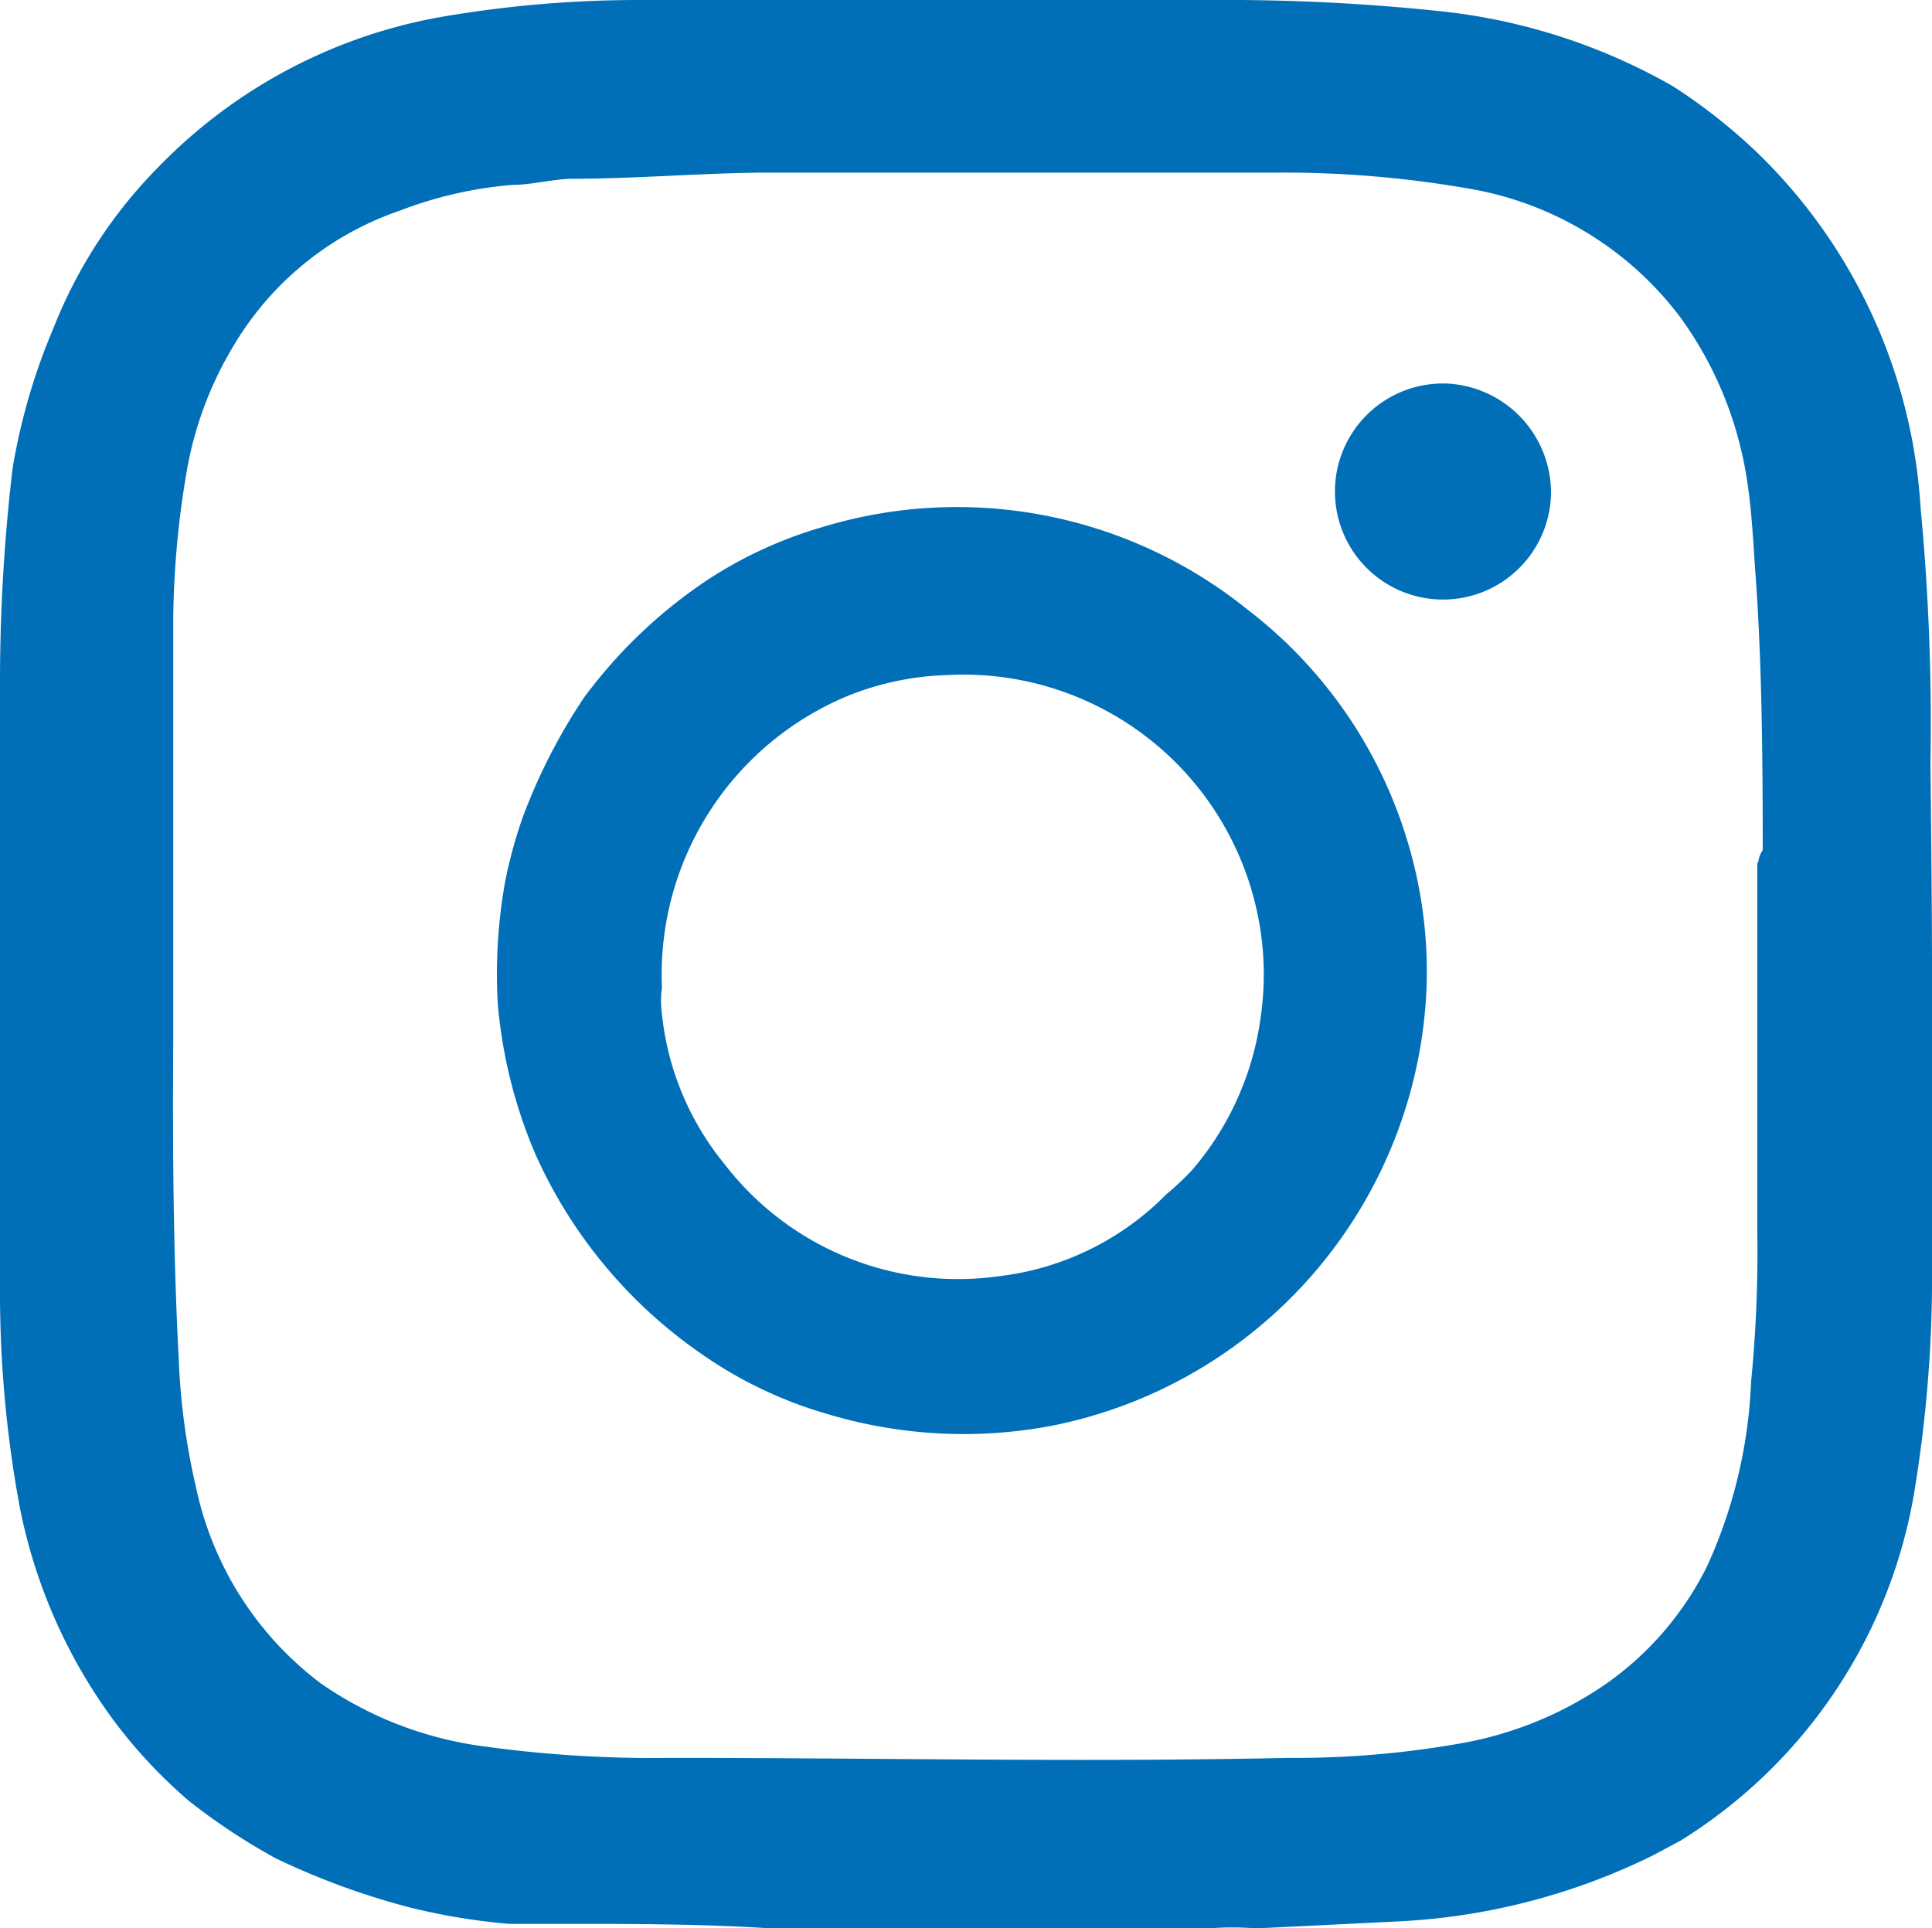
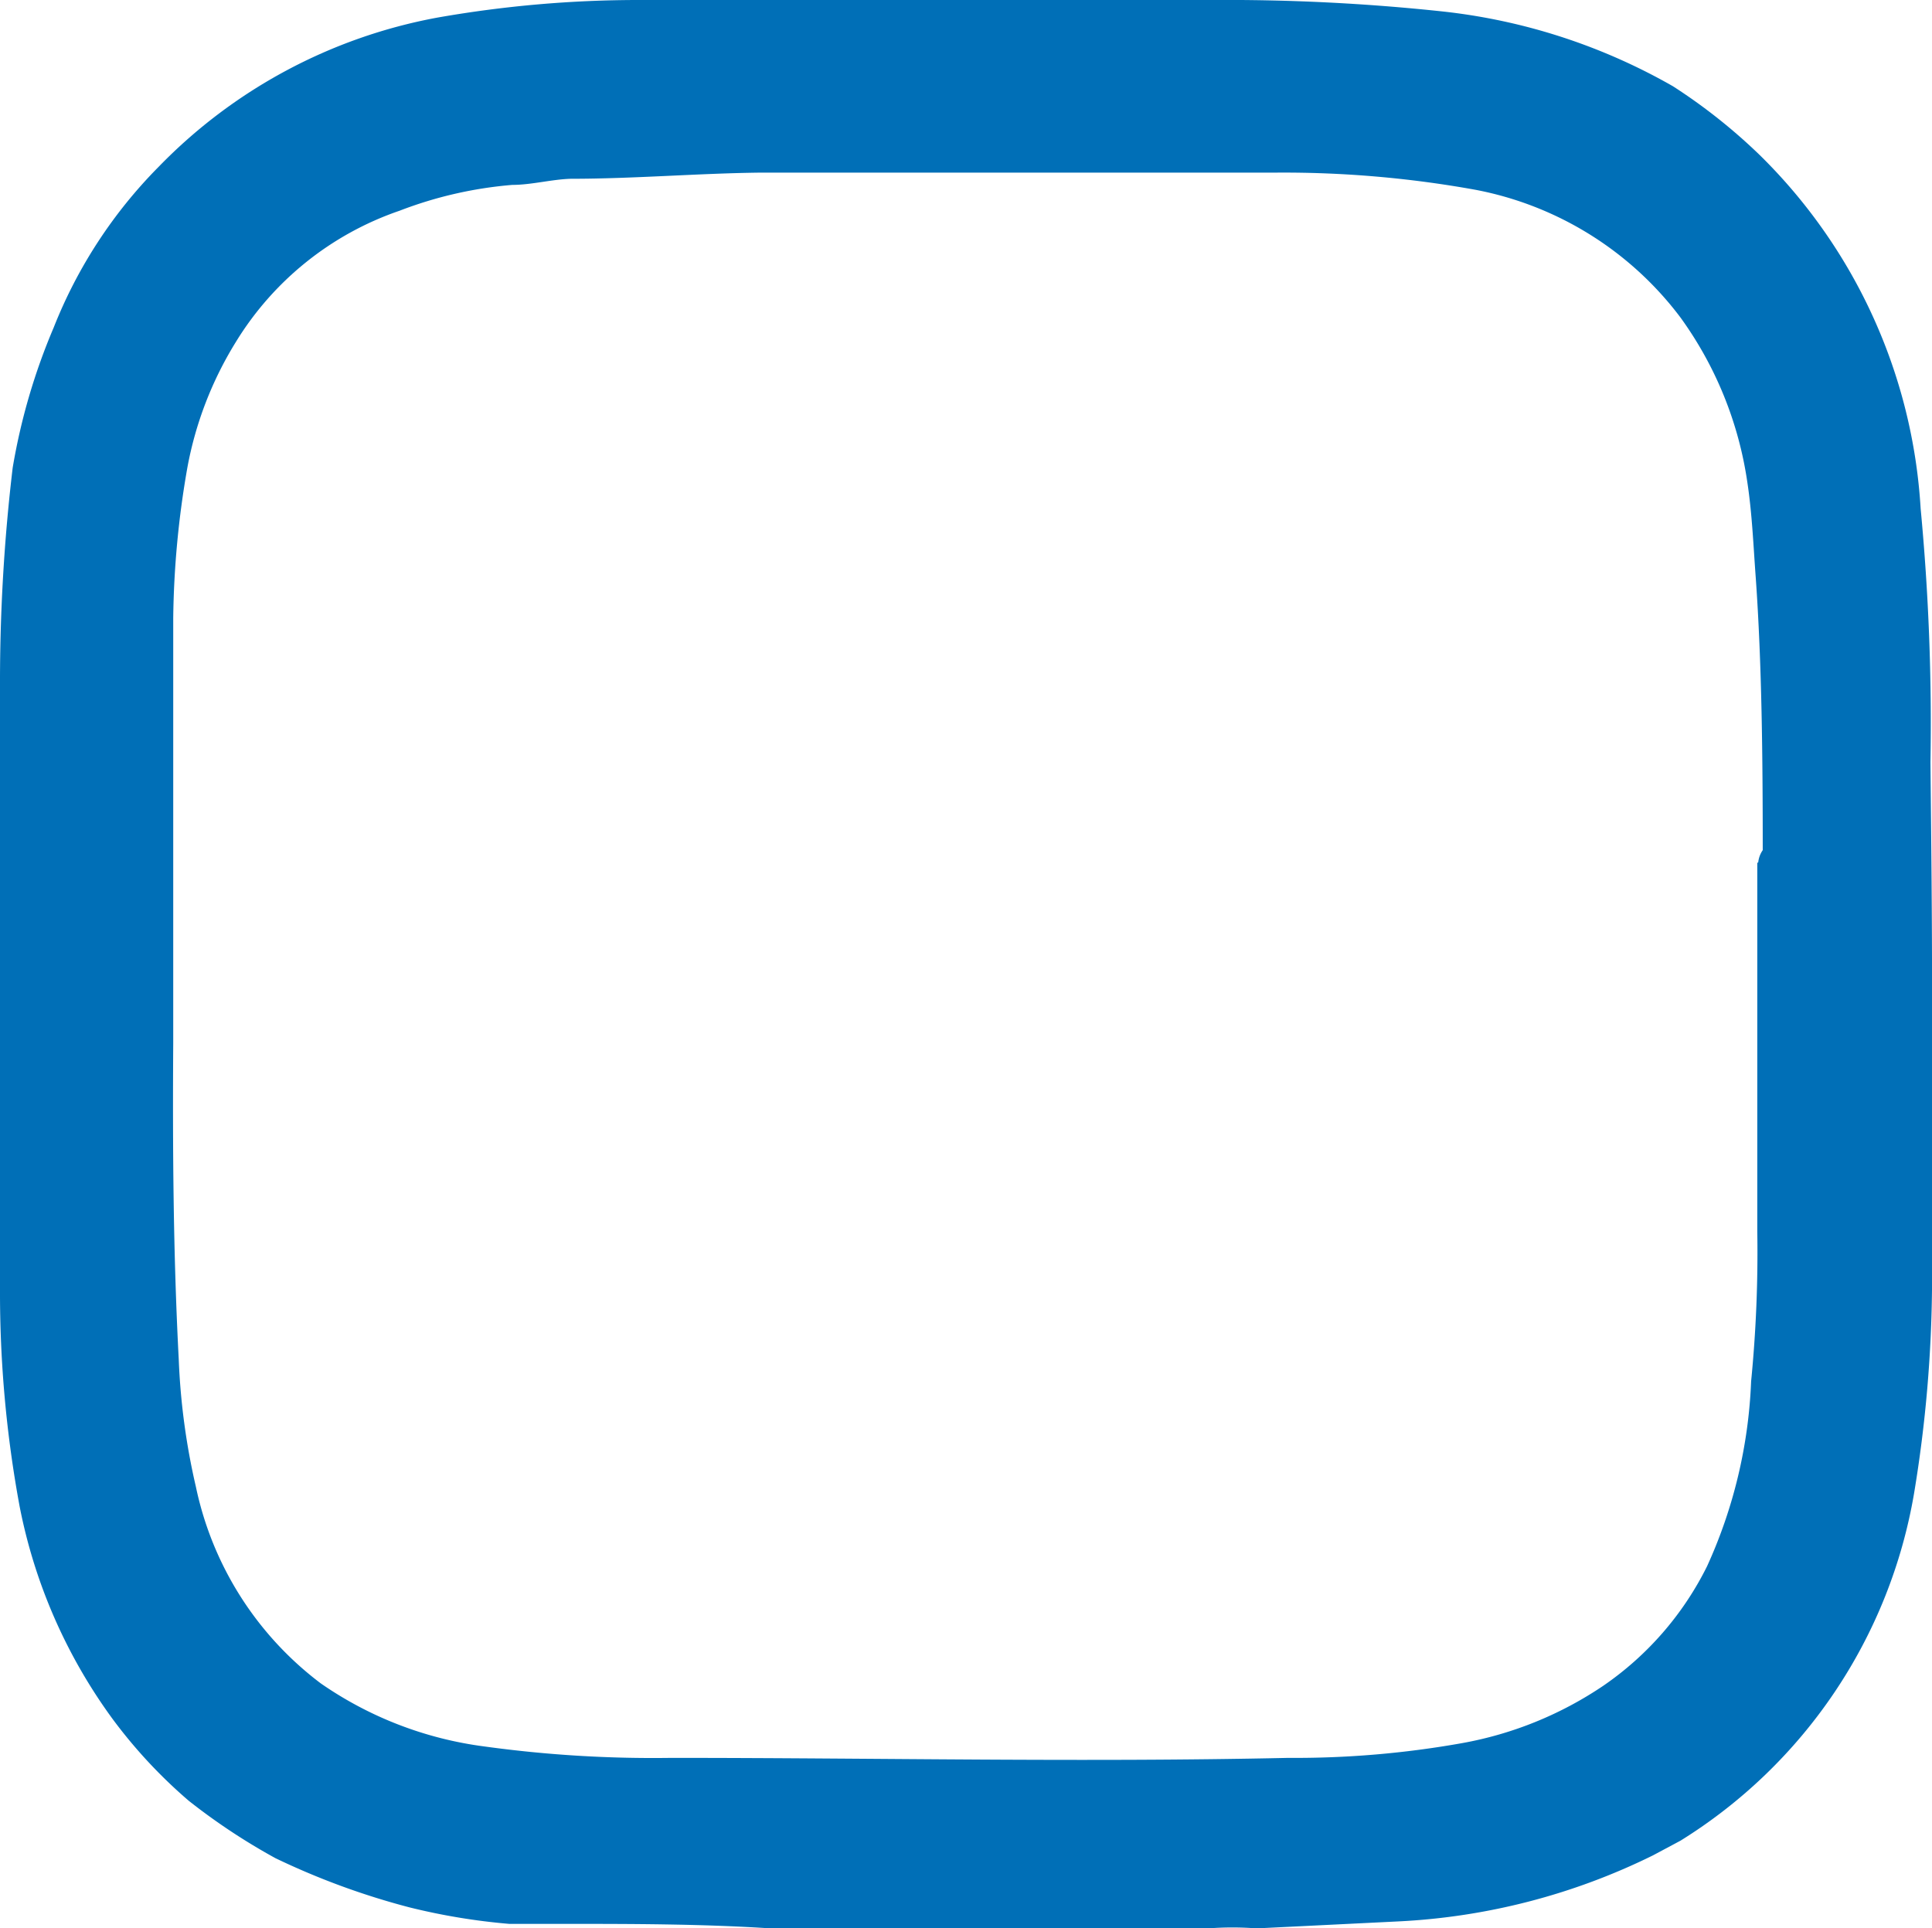
<svg xmlns="http://www.w3.org/2000/svg" width="35.065" height="35" viewBox="0 0 35.065 35">
  <g id="instagram-icon01" transform="translate(0 0)">
    <path id="Path_22" data-name="Path 22" d="M35.037,13.833a41.24,41.24,0,0,0-.178-4.6,9.807,9.807,0,0,0-2.921-6.419,10.2,10.2,0,0,0-1.574-1.248,10.764,10.764,0,0,0-4.2-1.36A36.932,36.932,0,0,0,22.013,0h-10.4A21.077,21.077,0,0,0,7.935.32a9.436,9.436,0,0,0-5.06,2.712,8.662,8.662,0,0,0-1.9,2.912A11.247,11.247,0,0,0,.23,8.491,32.985,32.985,0,0,0,0,12.414v10.98a21.322,21.322,0,0,0,.357,3.953A9.659,9.659,0,0,0,2.043,31.2a9.056,9.056,0,0,0,1.382,1.485A11.3,11.3,0,0,0,5,33.728a13.447,13.447,0,0,0,2.43.892,11.531,11.531,0,0,0,1.813.3H10.2c1.248,0,2.534,0,3.789.082h7.94a5.758,5.758,0,0,1,.877,0l2.578-.127A11.73,11.73,0,0,0,30,33.677l.5-.267a9.242,9.242,0,0,0,4.24-6.307,24.026,24.026,0,0,0,.326-3.8V18.223C35.067,16.545,35.051,15.3,35.037,13.833Zm-3.143,1.828v6.686a23.907,23.907,0,0,1-.112,2.726,8.915,8.915,0,0,1-.8,3.357,5.706,5.706,0,0,1-1.886,2.17,6.686,6.686,0,0,1-2.564,1.04,17.236,17.236,0,0,1-3.151.267c-3.714.082-7.43,0-11.2,0A22.392,22.392,0,0,1,8.794,31.7a6.724,6.724,0,0,1-2.972-1.145,6.011,6.011,0,0,1-2.266-3.566,12.324,12.324,0,0,1-.312-2.318c-.1-1.91-.112-3.834-.1-5.736V11.217A16.761,16.761,0,0,1,3.4,8.491a6.6,6.6,0,0,1,.879-2.281A5.617,5.617,0,0,1,7.252,3.825,7.362,7.362,0,0,1,9.3,3.356c.342,0,.713-.1,1.056-.111,1.159,0,2.318-.1,3.47-.112H23.18a19.568,19.568,0,0,1,3.6.312A6.077,6.077,0,0,1,30.5,5.763a6.752,6.752,0,0,1,1.211,2.974c.089.579.112,1.166.155,1.746.112,1.574.127,3.291.127,4.948a.476.476,0,0,0-.082.223Z" transform="translate(0 0)" fill="#006fb7" />
-     <path id="Path_23" data-name="Path 23" d="M28.617,18.288a8.3,8.3,0,0,0-2.853-4.035,8.4,8.4,0,0,0-7.742-1.485,7.719,7.719,0,0,0-2.013.922,8.915,8.915,0,0,0-2.14,1.976,3.158,3.158,0,0,0-.23.319,10.482,10.482,0,0,0-1.032,2.058,8.678,8.678,0,0,0-.312,1.145,9.532,9.532,0,0,0-.134,2.229,8.864,8.864,0,0,0,.683,2.726,8.737,8.737,0,0,0,2.979,3.6,7.719,7.719,0,0,0,2.318,1.114,8.589,8.589,0,0,0,4.1.209A8.455,8.455,0,0,0,29.018,21.1a8.172,8.172,0,0,0-.4-2.808Zm-2.609,3.357h0a5.349,5.349,0,0,1-1.248,2.787,5.2,5.2,0,0,1-.467.439,5.1,5.1,0,0,1-3.031,1.485,5.349,5.349,0,0,1-4.993-2.043A5.133,5.133,0,0,1,15.14,21.6a1.753,1.753,0,0,1,0-.483,5.476,5.476,0,0,1,3.388-5.3,5.2,5.2,0,0,1,1.769-.371,5.453,5.453,0,0,1,5.757,5.119A5.38,5.38,0,0,1,26.008,21.645Z" transform="translate(-3.126 -3.192)" fill="#006fb7" />
-     <path id="Path_22-2" data-name="Path 22" d="M34.654,9.37a1.961,1.961,0,1,0,1.879,2.043A1.985,1.985,0,0,0,34.654,9.37Z" transform="translate(-8.384 -2.408)" fill="#006fb7" />
  </g>
</svg>